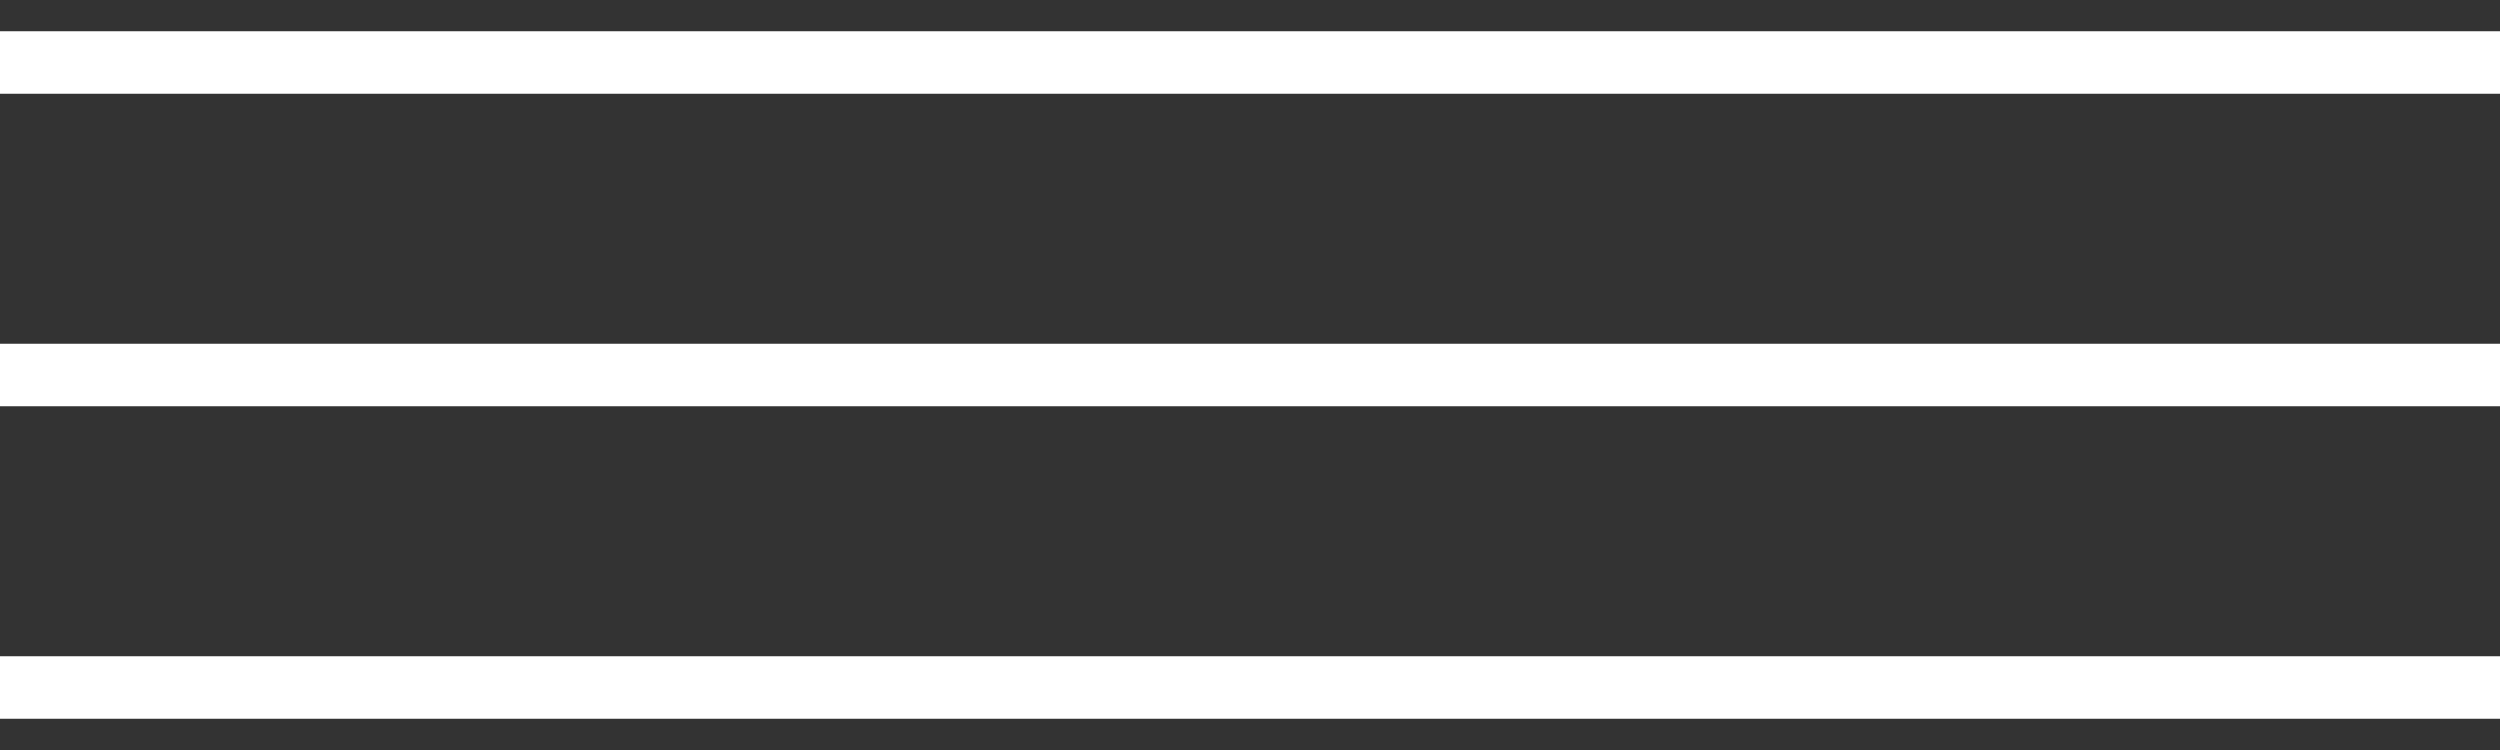
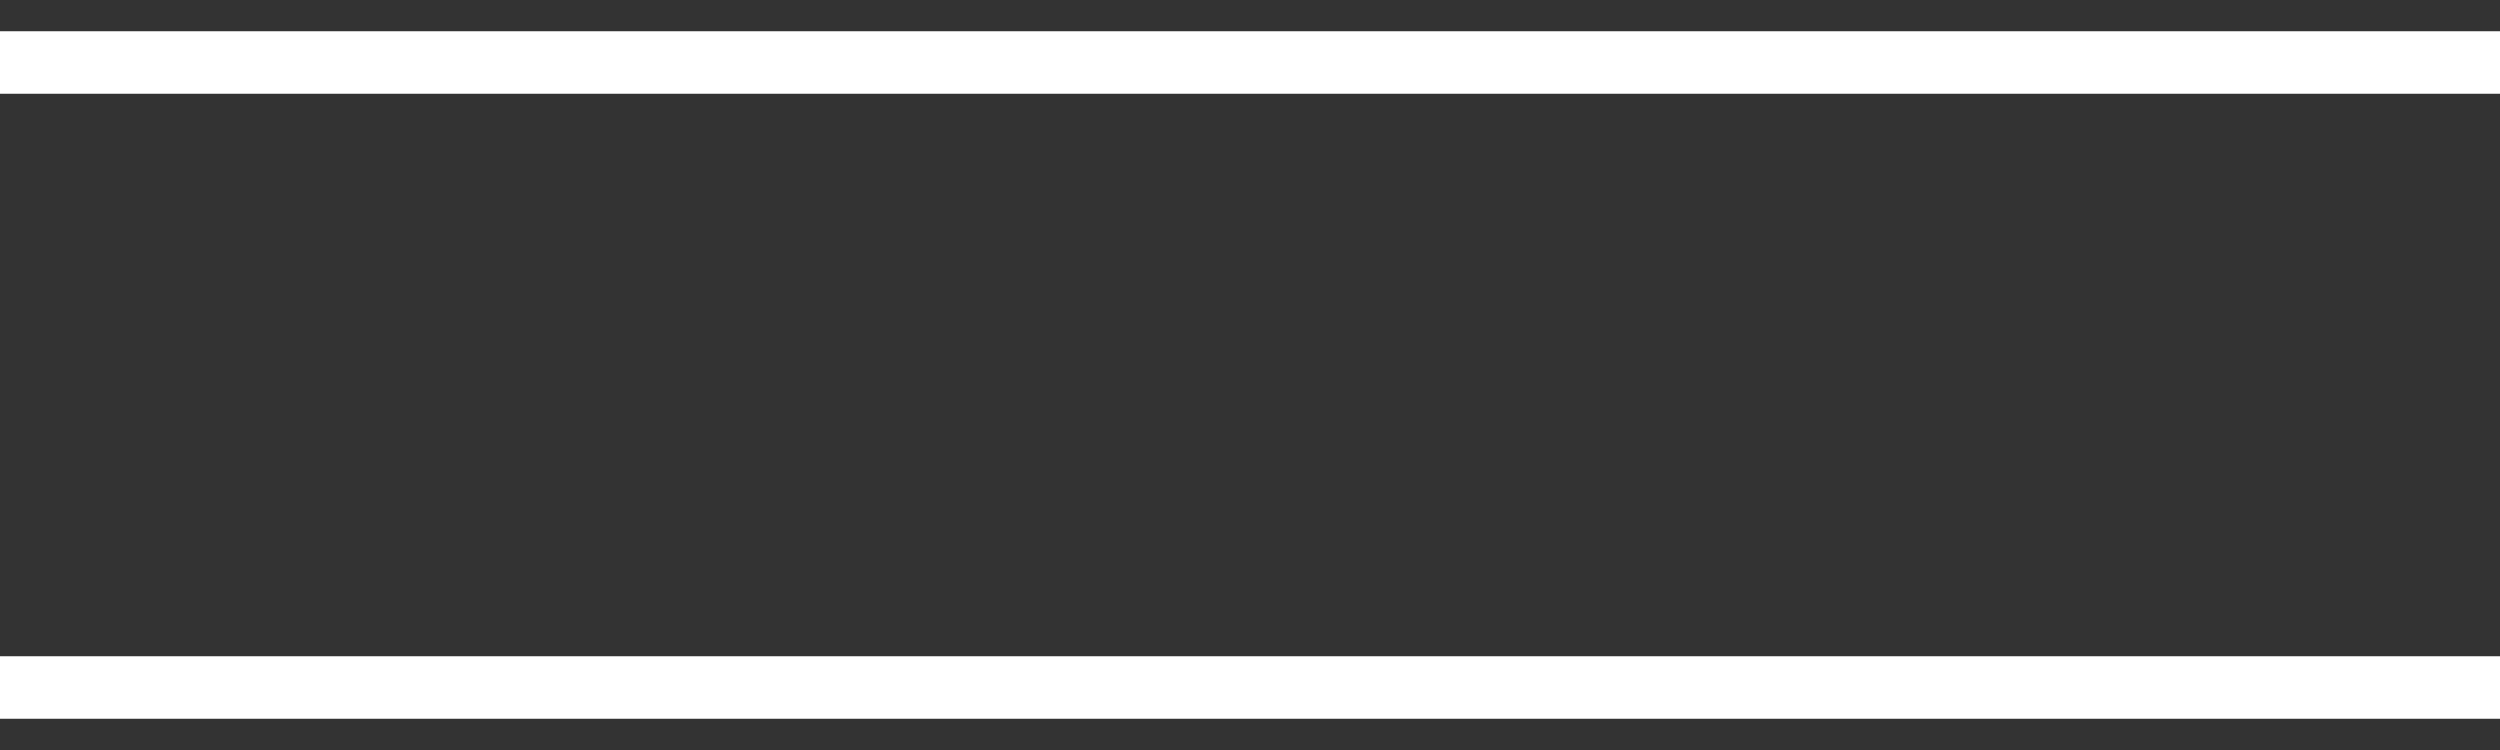
<svg xmlns="http://www.w3.org/2000/svg" viewBox="0 0 40 12" fill="#fff">
  <rect x="0" y="0" width="40" height="12" fill="#333333" stroke="none" />
  <path d="M0 1H40" stroke="#fff" />
-   <path d="M0 6H40" stroke="#fff" />
  <path d="M0 11H40" stroke="#fff" />
</svg>